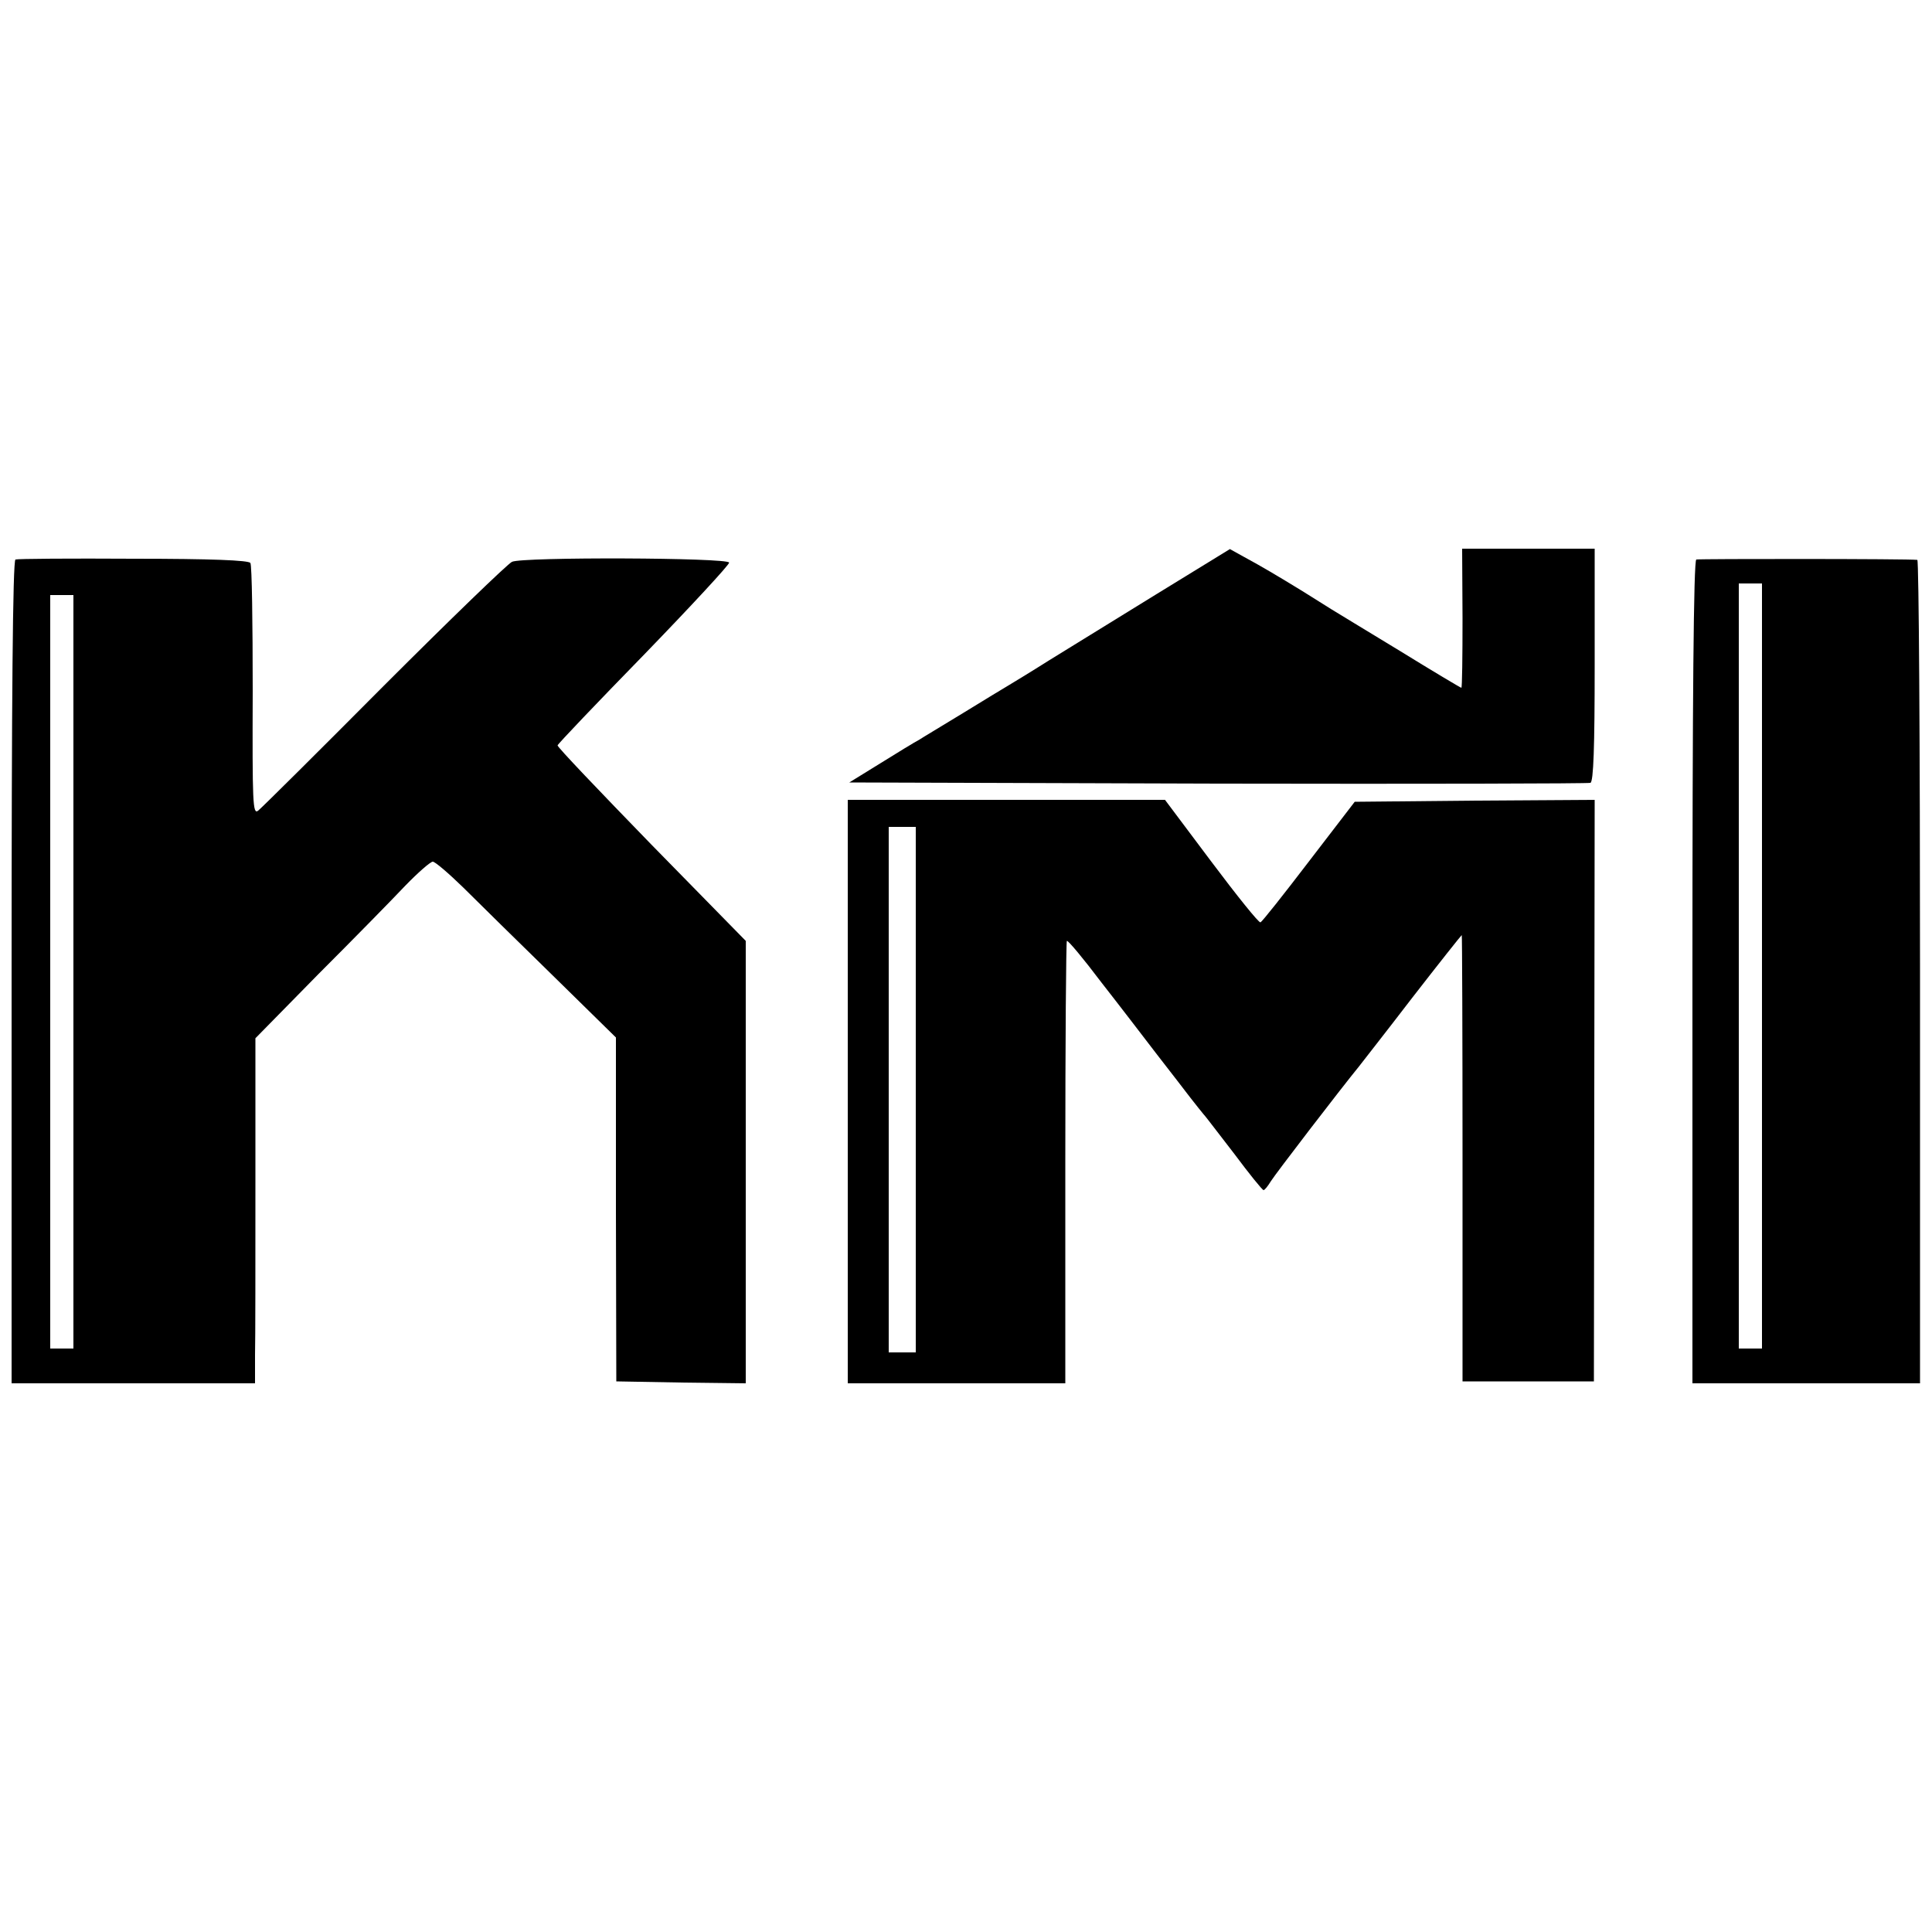
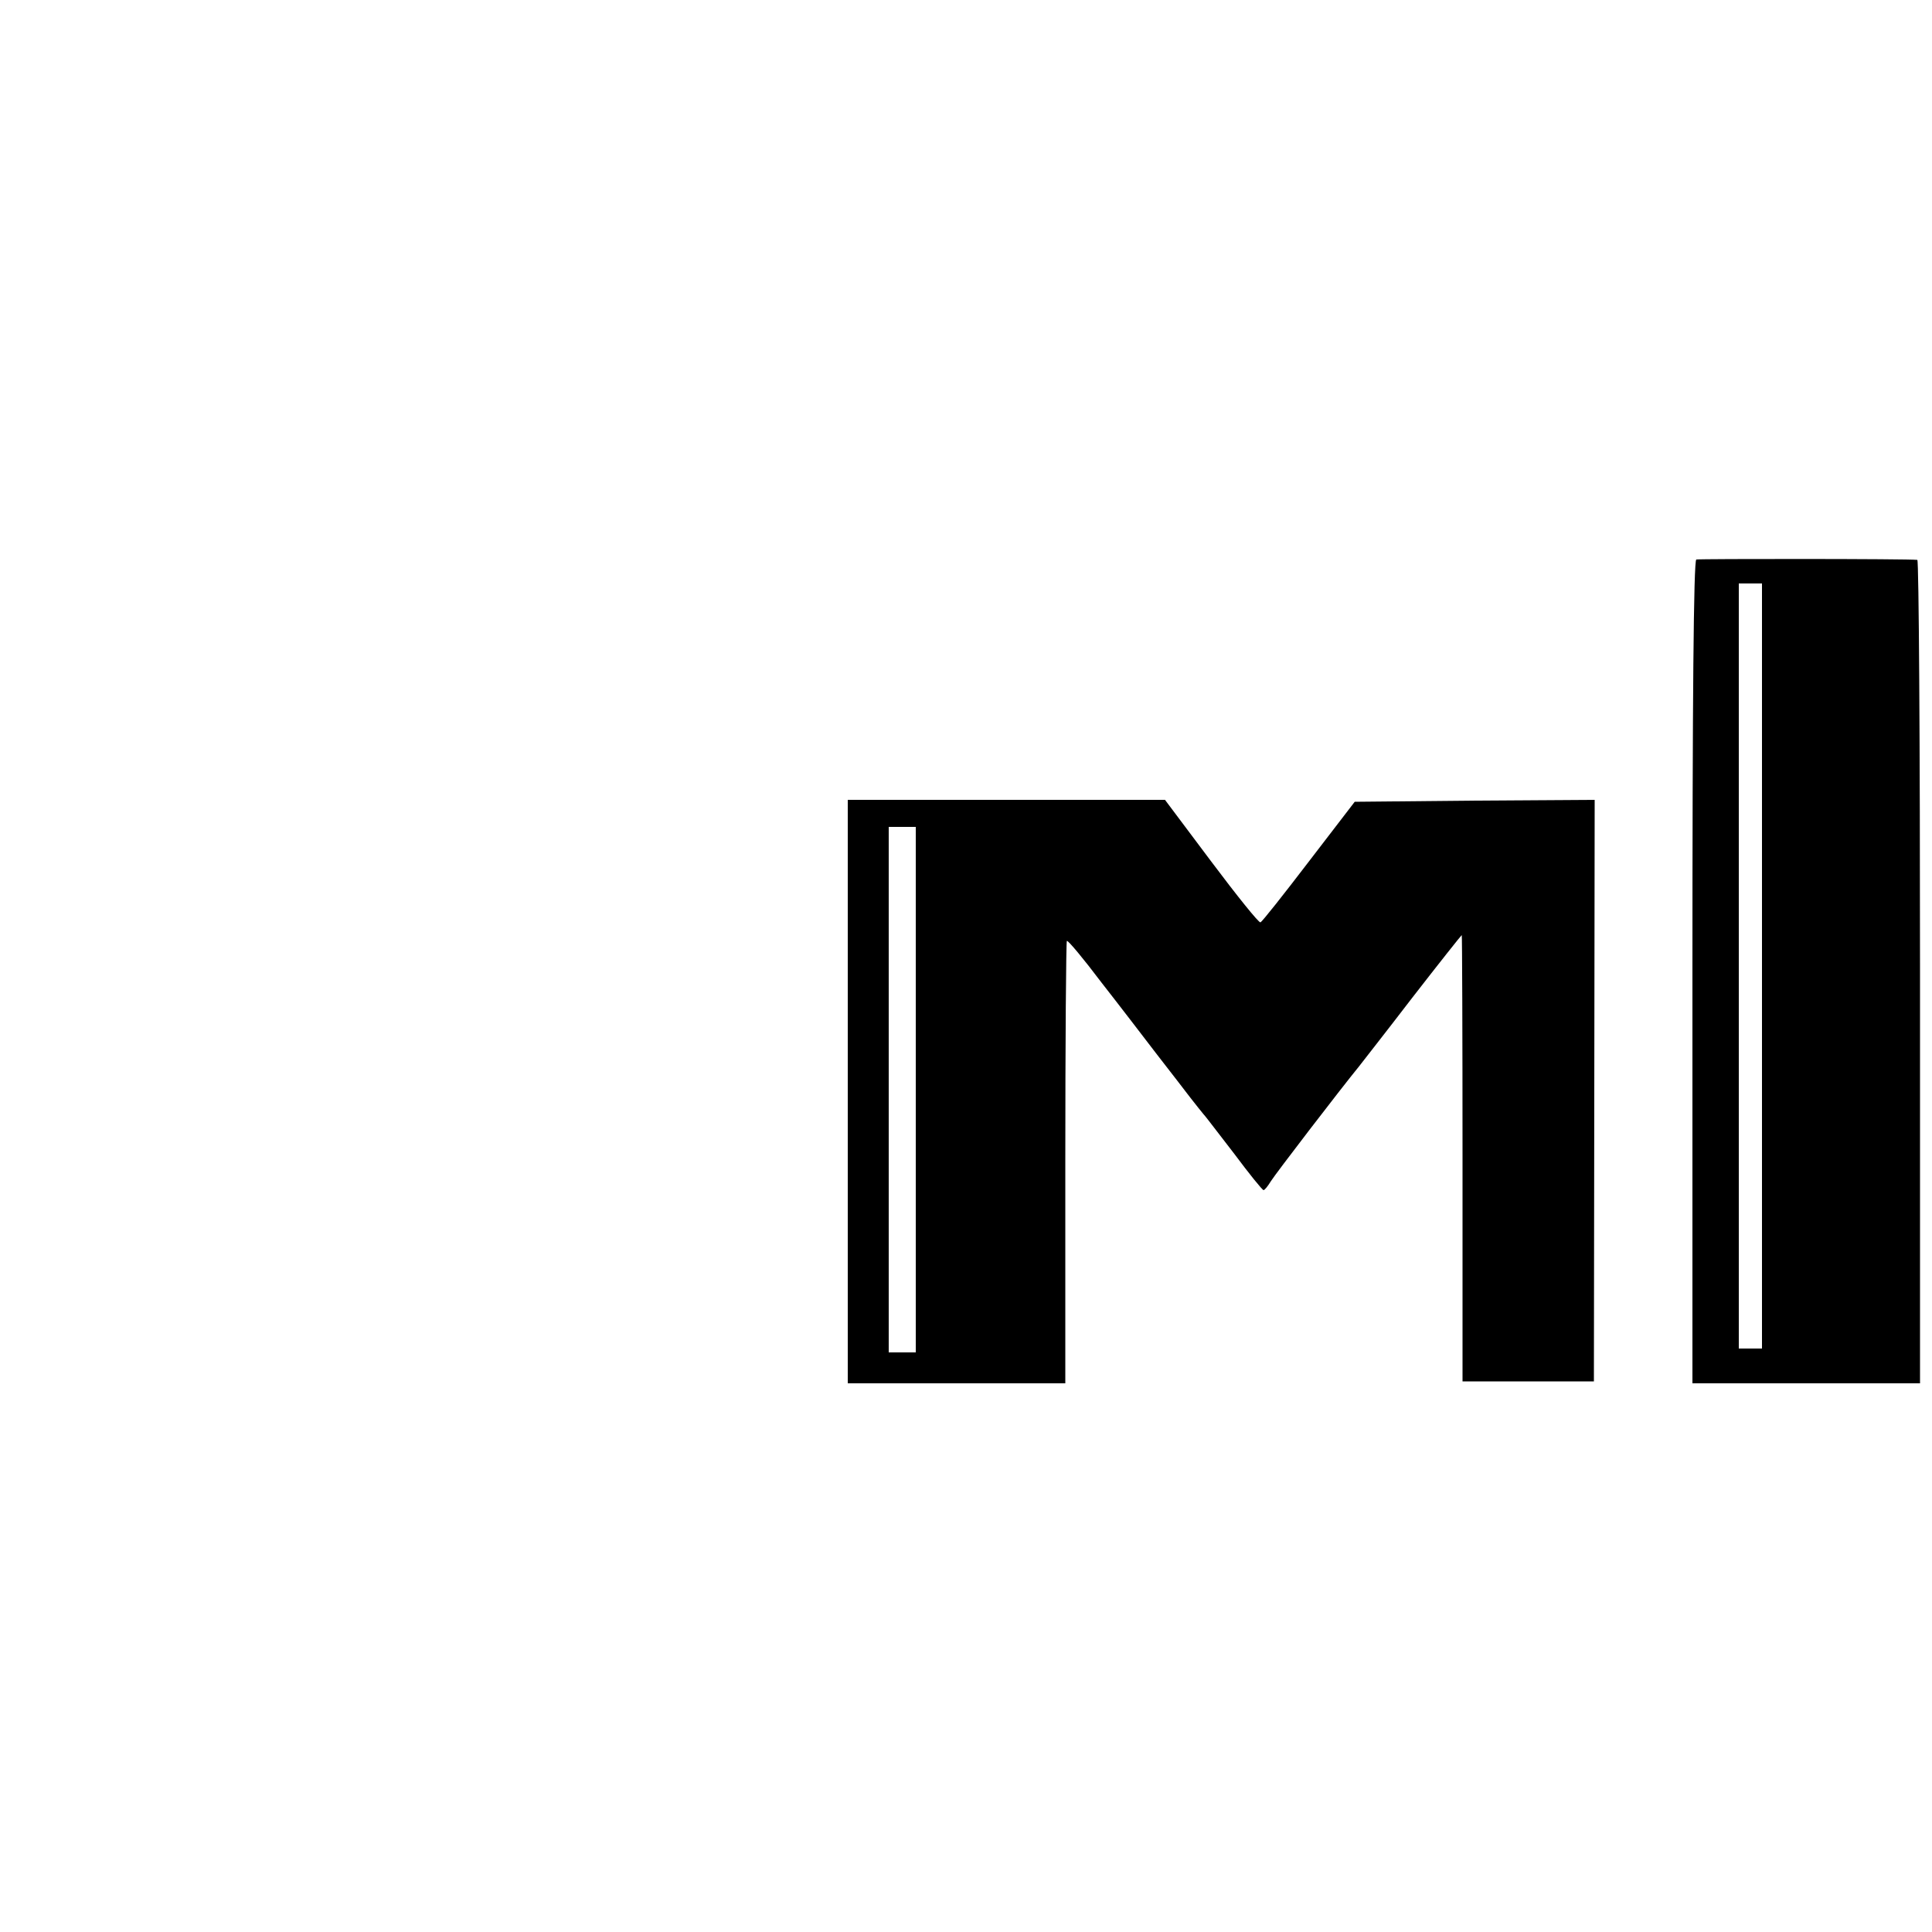
<svg xmlns="http://www.w3.org/2000/svg" version="1.0" width="500pt" height="500pt" viewBox="0 0 500 500" preserveAspectRatio="xMidYMid meet">
  <g transform="translate(0,500) scale(0.1,-0.1)" fill="#000000" stroke="none">
-     <path d="M2994 3463 c-104 -64 -229 -141 -279 -172 -49 -31 -97 -60 -107 -66 -9 -5 -61 -37 -115 -70 -54 -33 -106 -64 -115 -70 -10 -5 -54 -32 -99 -60 l-81 -50 954 -3 c524 -1 958 0 964 2 8 3 11 93 11 305 l0 301 -171 0 -172 0 1 -180 c0 -99 -1 -180 -3 -180 -2 0 -74 43 -160 96 -86 52 -166 101 -176 107 -11 7 -45 28 -75 47 -67 41 -104 63 -152 89 l-36 20 -189 -116z" />
-     <path d="M40 3552 c-7 -3 -10 -368 -10 -1068 l0 -1064 315 0 315 0 0 73 c1 39 1 240 1 446 l0 374 163 166 c91 91 192 194 225 229 33 34 65 62 71 62 6 0 41 -30 79 -67 38 -38 142 -140 232 -228 l163 -160 0 -445 1 -445 168 -3 167 -2 0 572 0 573 -245 250 c-134 138 -244 253 -242 256 1 4 102 110 224 235 122 126 221 233 220 238 -3 13 -536 15 -562 2 -11 -5 -160 -149 -331 -320 -170 -171 -317 -317 -326 -324 -14 -11 -15 20 -14 309 0 176 -2 326 -6 332 -4 7 -101 11 -302 11 -163 1 -301 0 -306 -2z m150 -1067 l0 -975 -30 0 -30 0 0 975 0 975 30 0 30 0 0 -975z" />
    <path d="M4390 3552 c-7 -3 -10 -367 -10 -1068 l0 -1064 294 0 295 0 0 1065 c0 586 -3 1065 -7 1066 -21 3 -564 3 -572 1z m170 -1052 l0 -990 -30 0 -30 0 0 990 0 990 30 0 30 0 0 -990z" />
    <path d="M2194 2175 l0 -755 281 0 282 0 0 570 c0 314 2 572 4 575 3 2 43 -46 89 -107 47 -60 112 -145 145 -188 33 -42 71 -92 85 -110 14 -18 30 -38 35 -44 6 -6 41 -53 80 -103 38 -51 72 -93 75 -93 3 0 11 10 19 23 11 18 179 237 228 297 6 8 69 88 138 178 69 89 127 162 128 162 1 0 2 -260 2 -577 l0 -578 170 0 170 0 1 753 1 752 -311 -2 -310 -3 -119 -155 c-65 -85 -121 -156 -125 -157 -4 -2 -61 69 -127 157 l-120 160 -411 0 -410 0 0 -755z m176 5 l0 -680 -35 0 -35 0 0 680 0 680 35 0 35 0 0 -680z" />
  </g>
</svg>